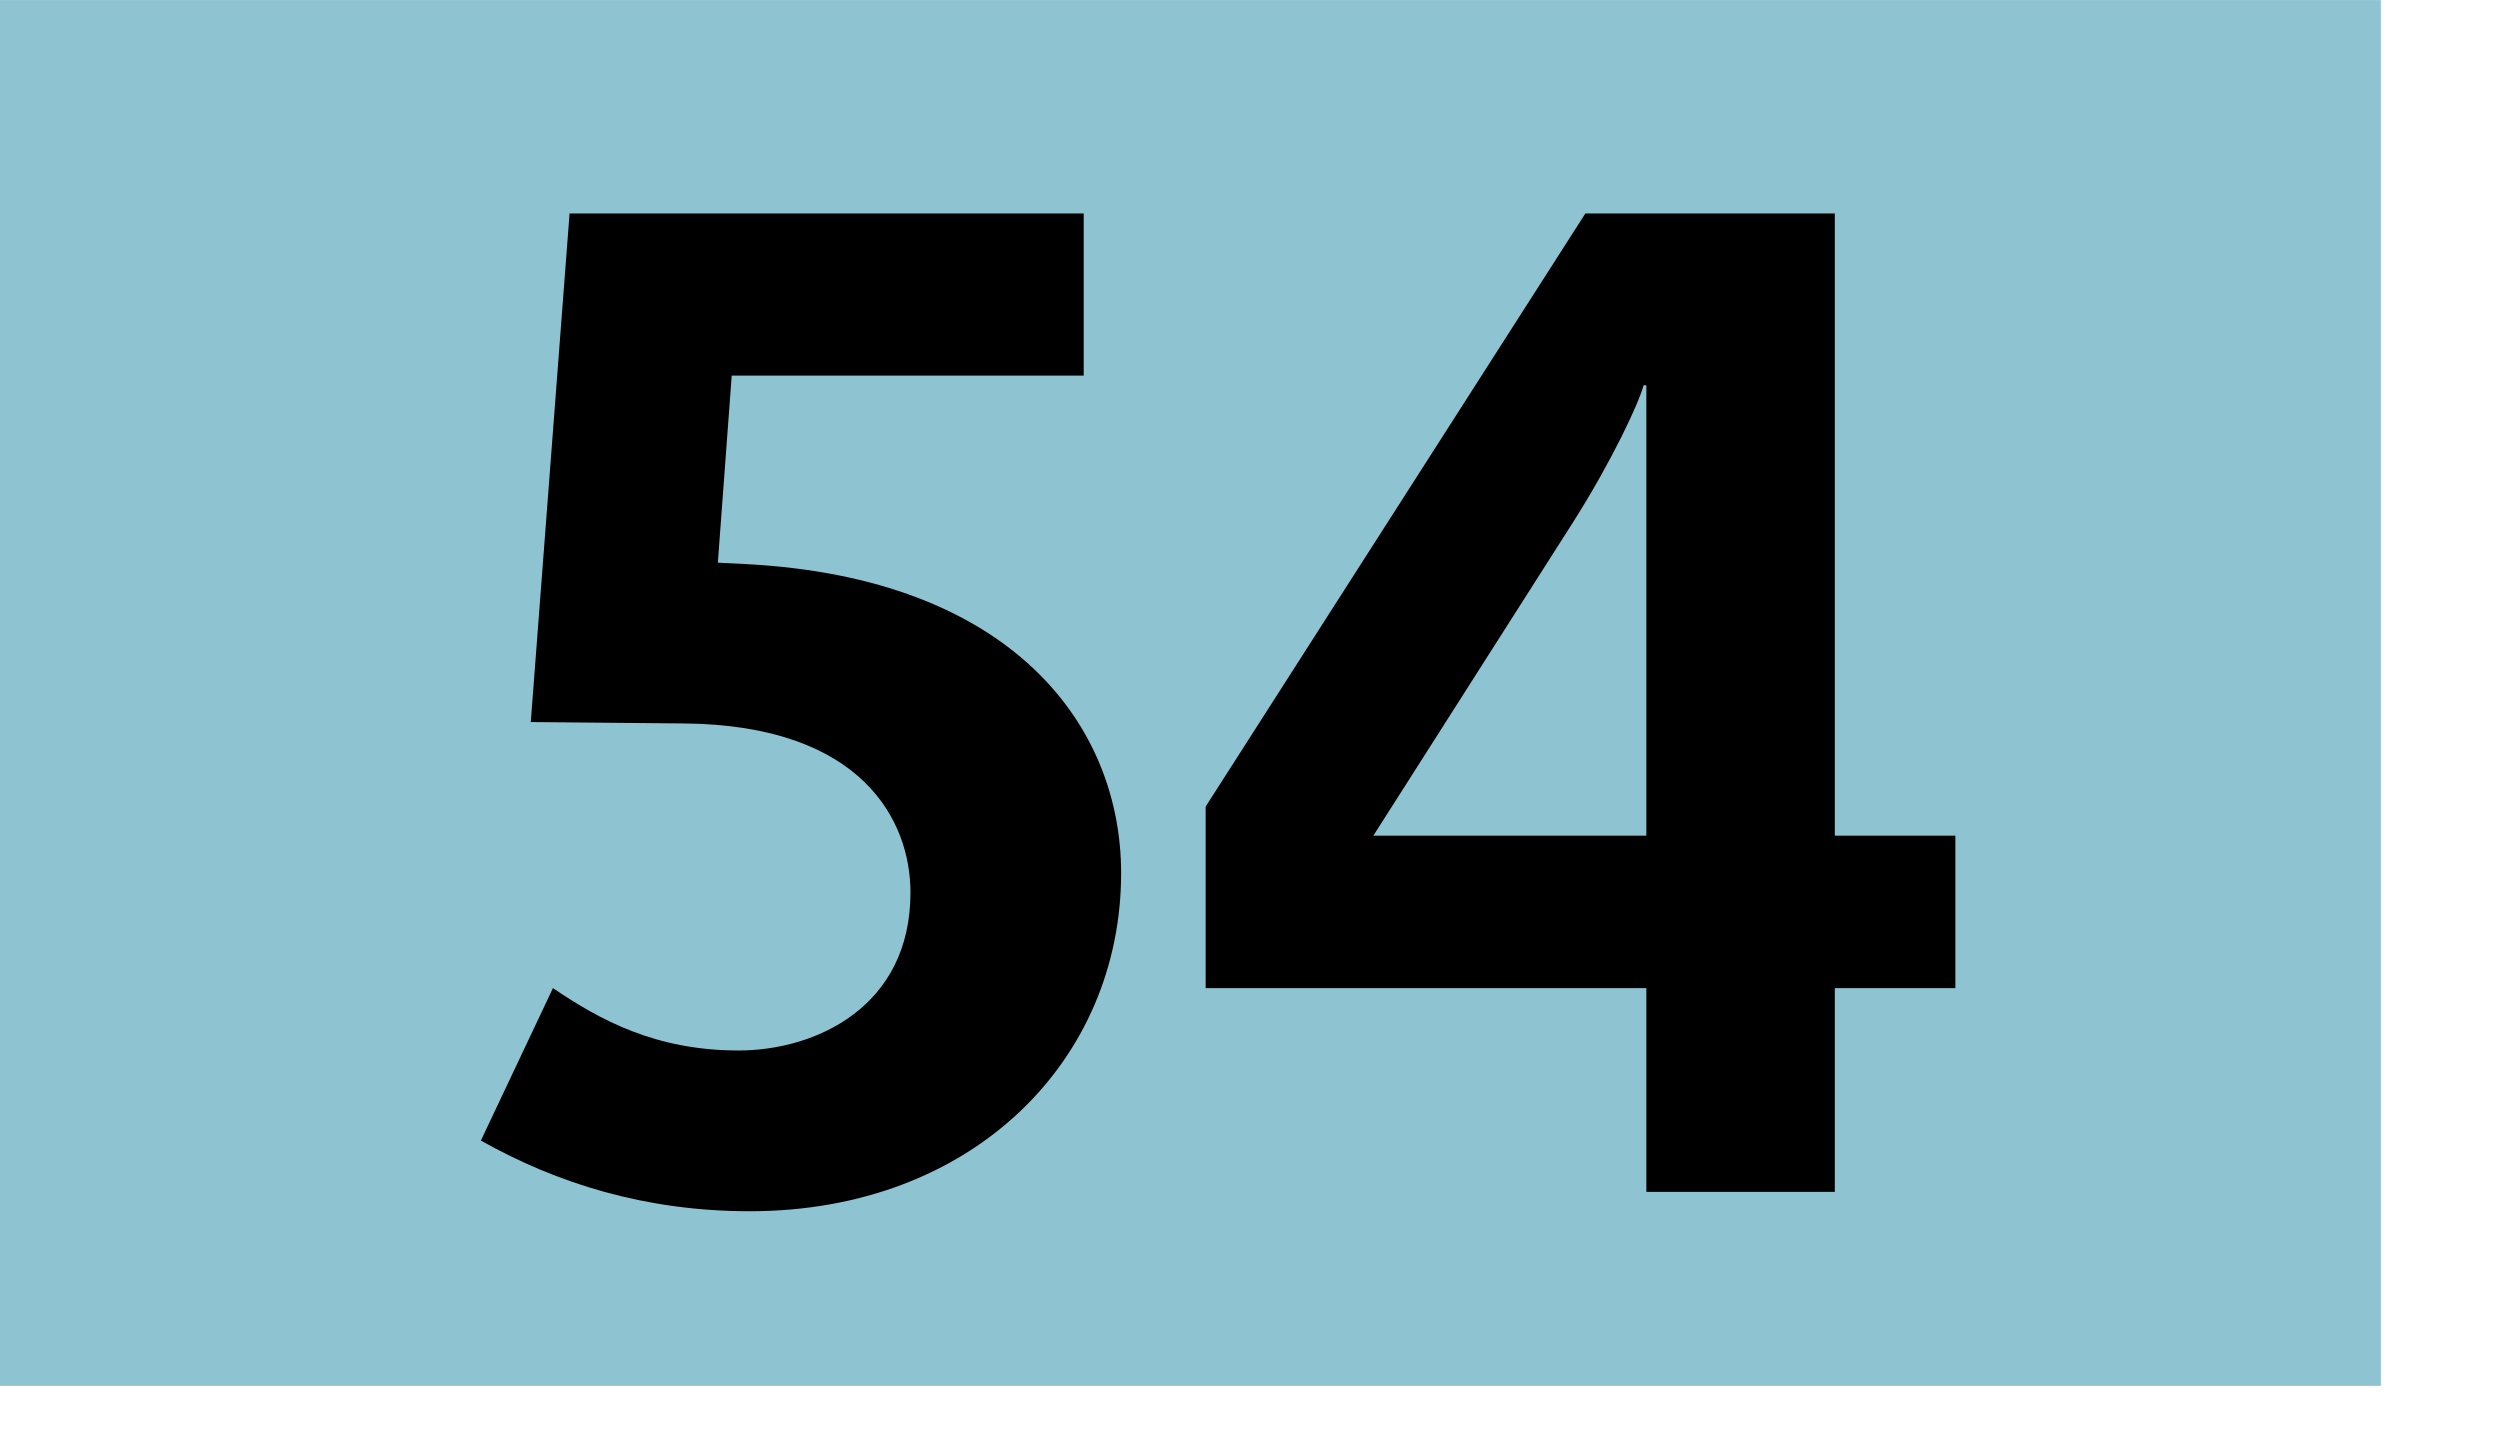
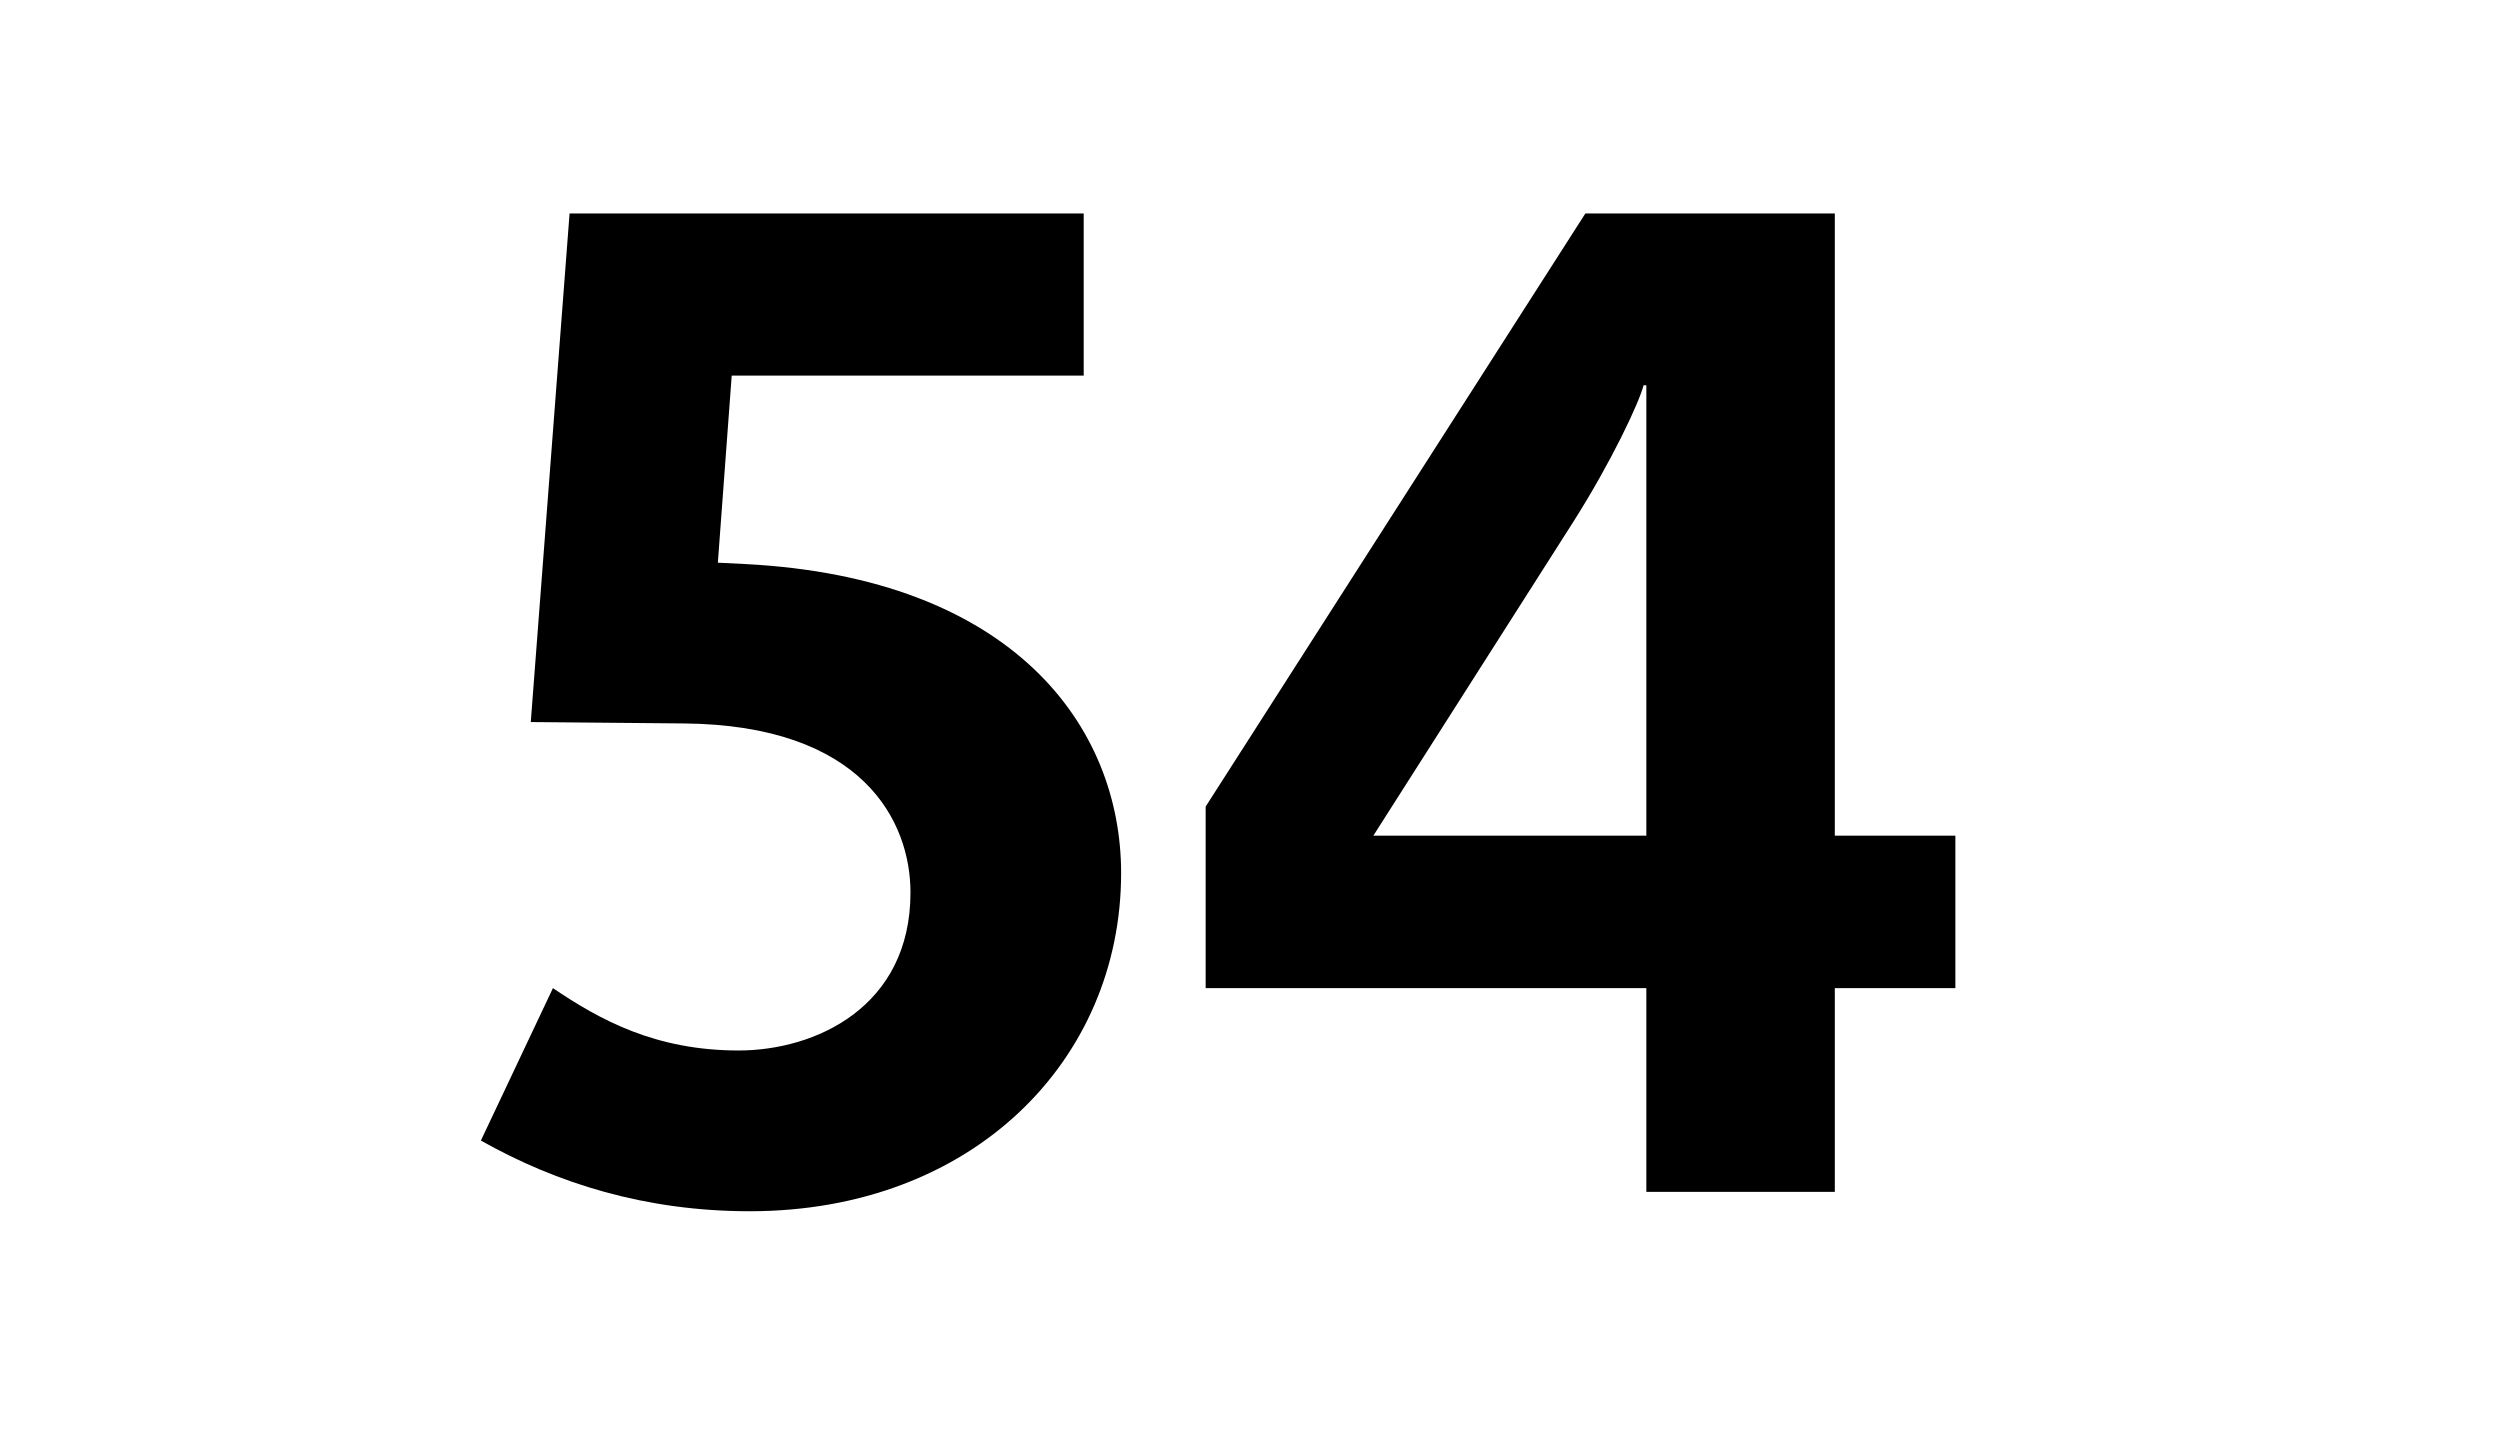
<svg xmlns="http://www.w3.org/2000/svg" height="1000" width="1718" viewBox="0 0 1804 1050">
-   <path fill="#8ec3d1" d="M0 0h1718v1000H0z" />
  <path d="M541.002 874c-75 0-139-20-194-51l52-110c34 23 74 45 134 45 55 0 124-31 124-114 0-51-34-121-164-122l-110-1 28-367h371v117h-254l-10 135 20 1c193 10 271 117 271 223 0 135-107 244-268 244zM1324 713v147h-136V713H870V582l274-428h180v449h87v110h-87zm-136-435h-2c-3 12-23 55-51 99L991 603h197V278z" />
</svg>